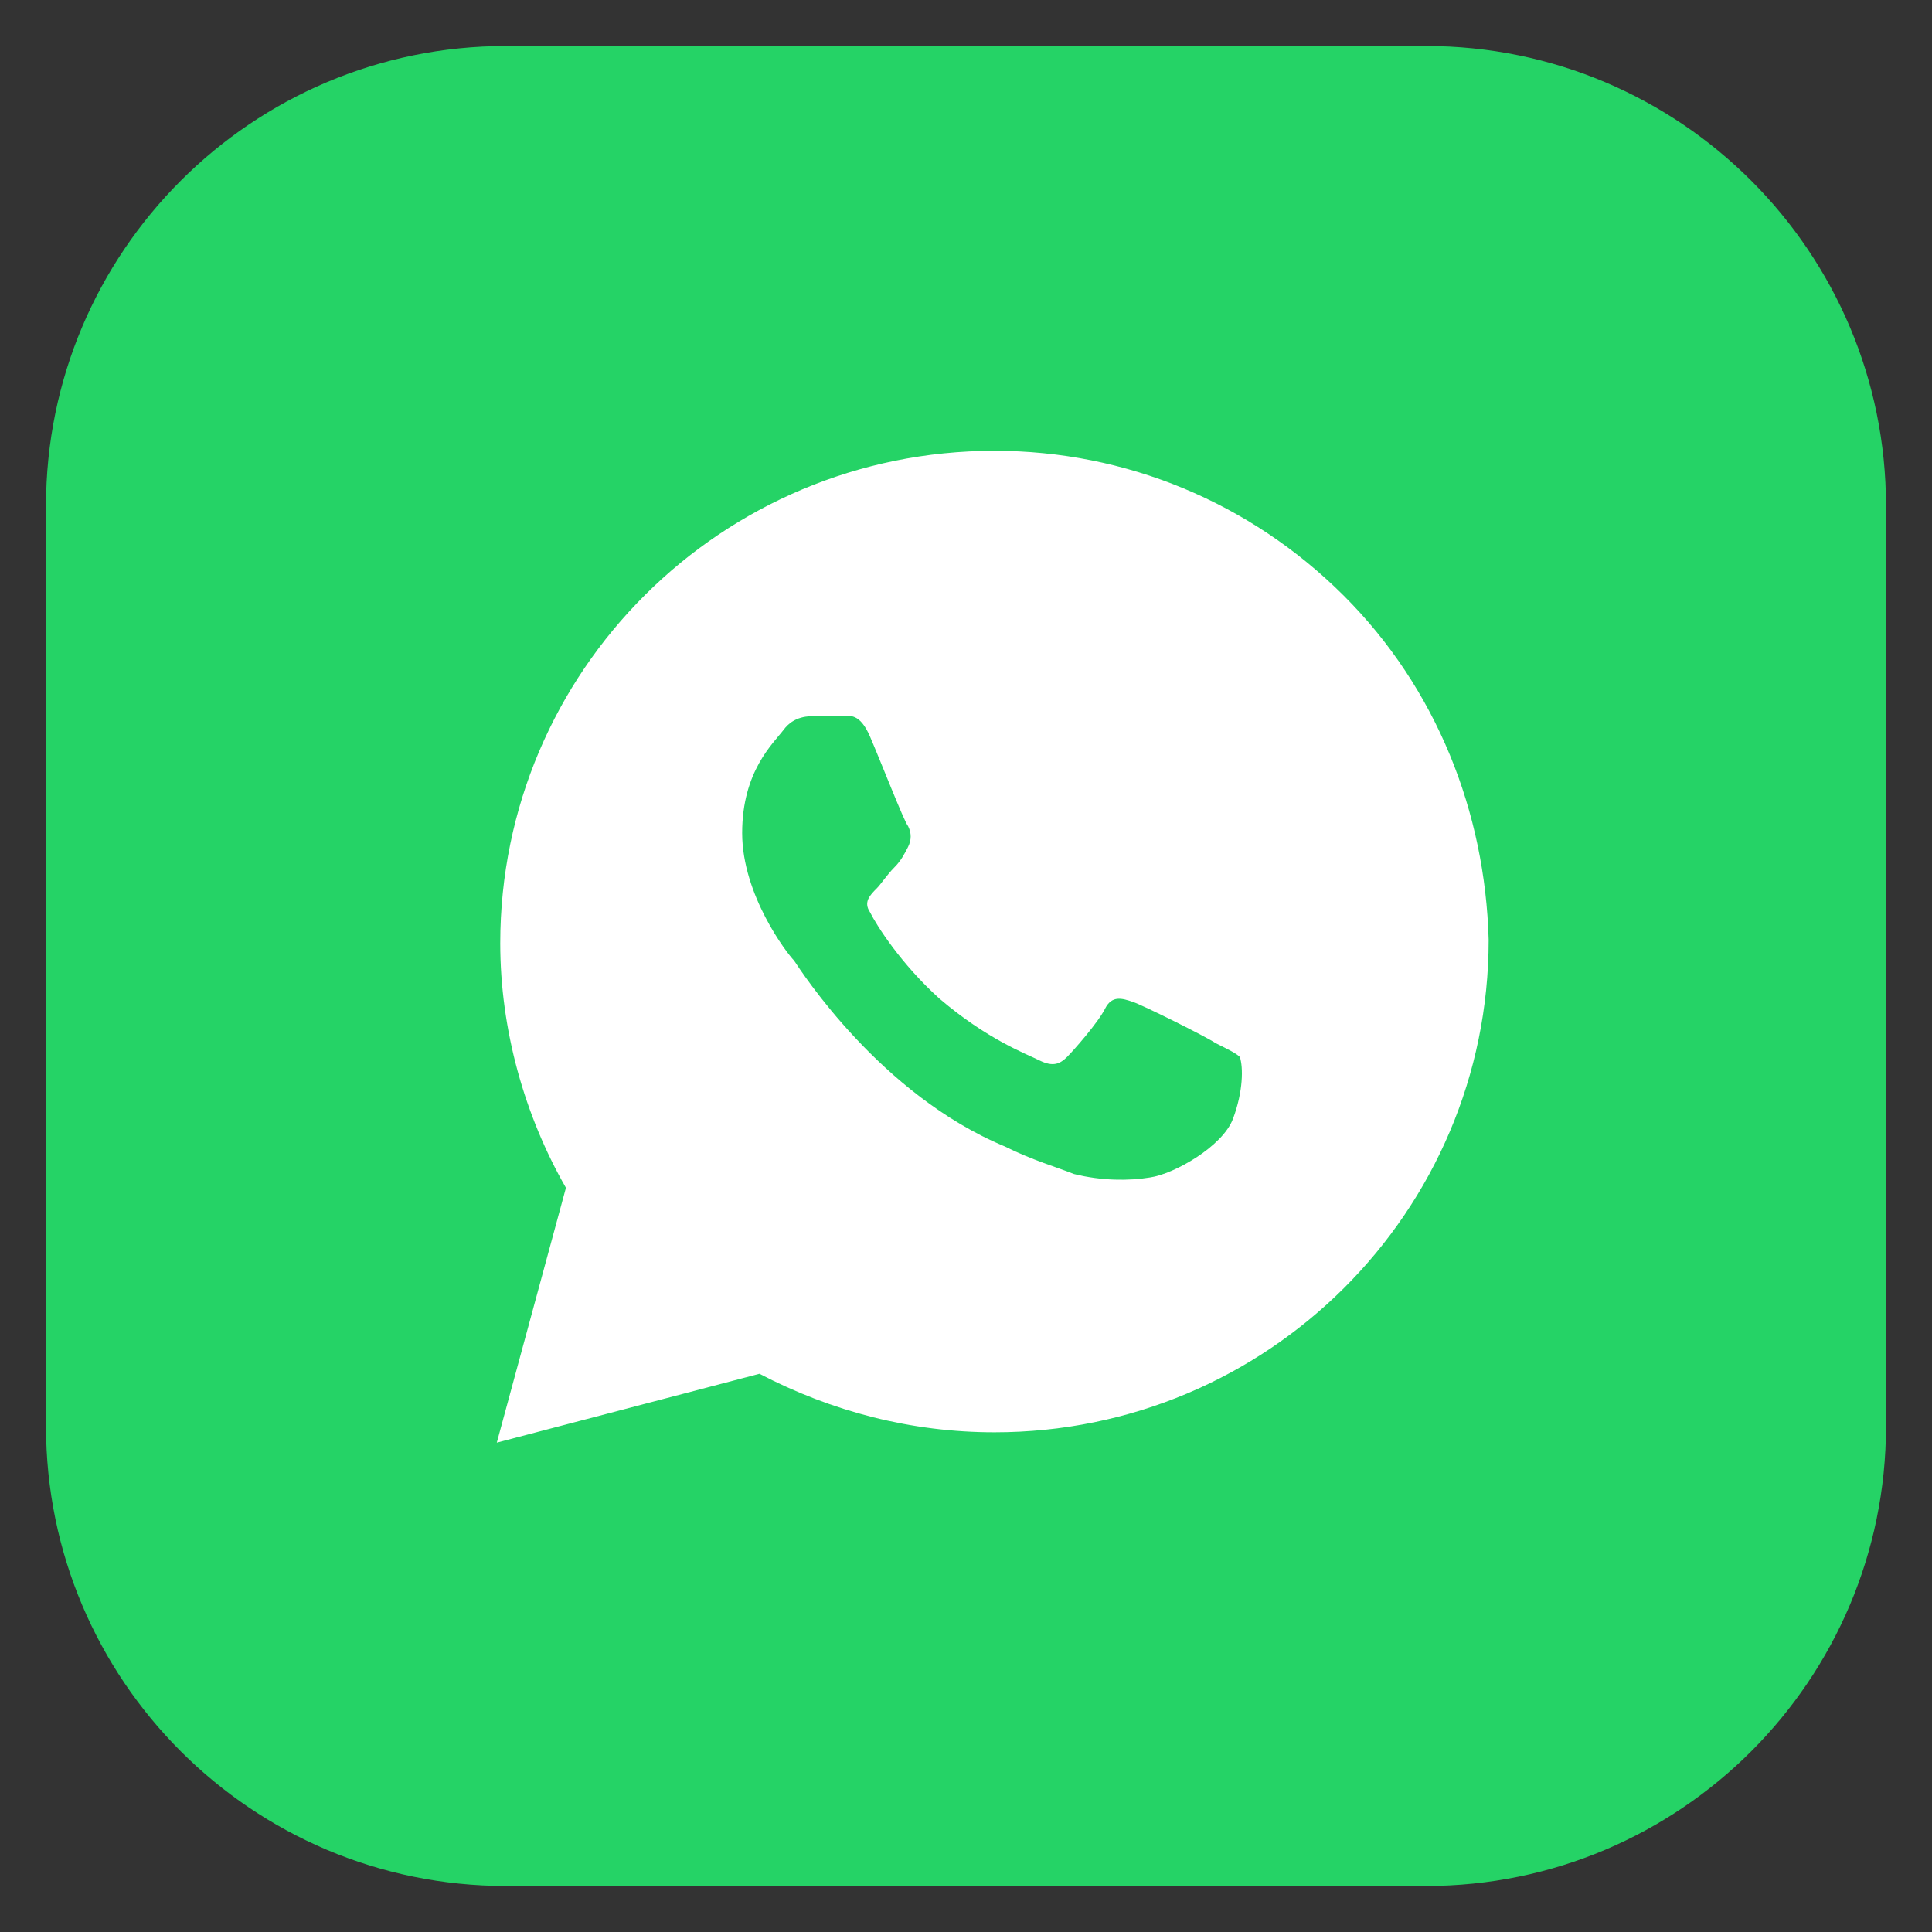
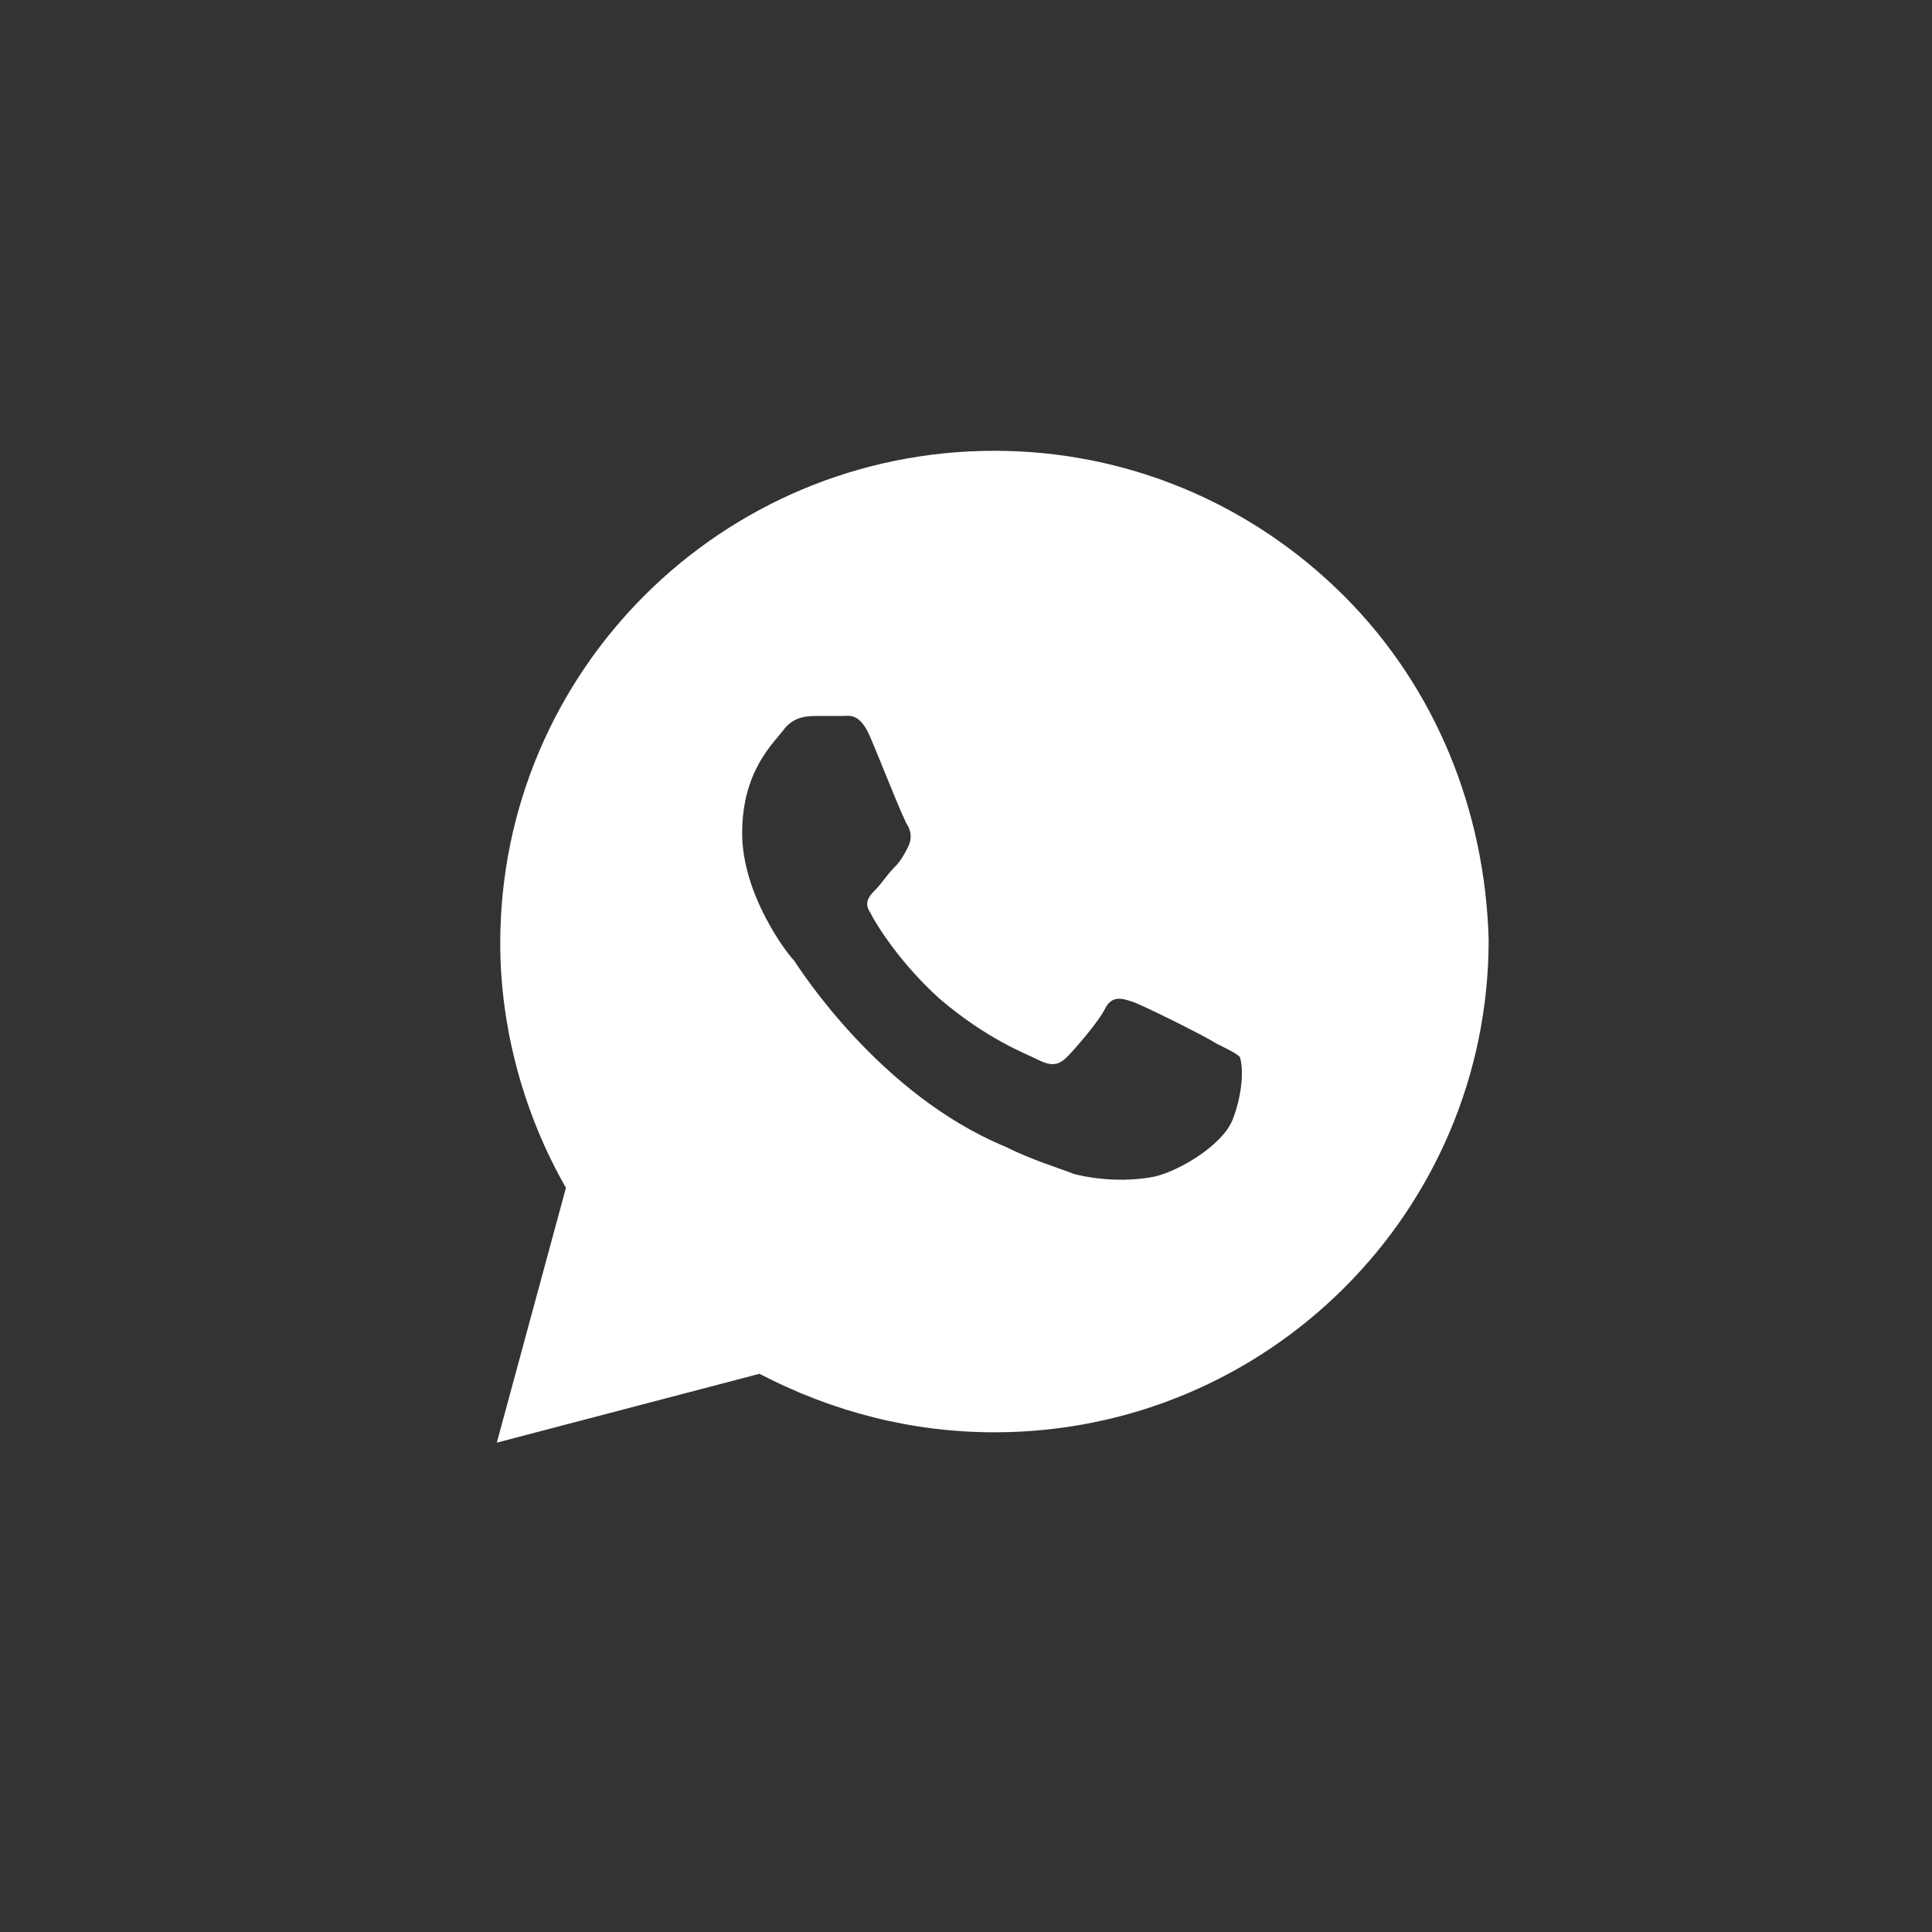
<svg xmlns="http://www.w3.org/2000/svg" viewBox="0 0 42.00 42.00" data-guides="{&quot;vertical&quot;:[],&quot;horizontal&quot;:[4686]}">
  <rect x="0" y="0" width="42.00" height="42.00" fill="#333333" stroke="none" />
-   <path fill="#25d366" fill-opacity="1" stroke="" stroke-opacity="0" stroke-width="1" id="tSvgb9cb25f228" title="Rectangle 7" d="M1 11C1 5.477 5.477 1 11 1H31C36.523 1 41 5.477 41 11V31C41 36.523 36.523 41 31 41H11C5.477 41 1 36.523 1 31Z" rx="10" ry="10" style="transform-origin: 21px 21px;" />
  <path fill="#ffffff" stroke="none" fill-opacity="1" stroke-width="0.8" stroke-opacity="1" id="tSvg16d1f2c8472" title="Path 7" d="M29.207 12.944C27.178 10.923 24.474 9.8 21.619 9.8C15.684 9.8 10.875 14.591 10.875 20.506C10.875 22.378 11.401 24.249 12.303 25.822C11.802 27.669 11.301 29.515 10.8 31.362C12.703 30.863 14.607 30.364 16.51 29.865C18.088 30.688 19.816 31.137 21.619 31.137C27.554 31.137 32.362 26.346 32.362 20.431C32.287 17.661 31.235 14.966 29.207 12.944ZM26.803 24.324C26.577 24.923 25.526 25.522 25 25.597C24.549 25.672 23.948 25.672 23.347 25.522C22.971 25.372 22.445 25.223 21.844 24.923C19.14 23.8 17.412 21.105 17.261 20.88C17.111 20.73 16.134 19.458 16.134 18.11C16.134 16.762 16.811 16.163 17.036 15.864C17.261 15.565 17.562 15.565 17.787 15.565C17.937 15.565 18.163 15.565 18.313 15.565C18.463 15.565 18.689 15.49 18.914 16.014C19.14 16.538 19.665 17.886 19.741 17.96C19.816 18.11 19.816 18.26 19.741 18.41C19.665 18.559 19.59 18.709 19.44 18.859C19.29 19.009 19.14 19.233 19.064 19.308C18.914 19.458 18.764 19.608 18.914 19.832C19.064 20.132 19.59 20.955 20.417 21.704C21.468 22.602 22.295 22.902 22.596 23.052C22.896 23.201 23.046 23.126 23.197 22.977C23.347 22.827 23.873 22.228 24.023 21.928C24.173 21.629 24.399 21.704 24.624 21.779C24.849 21.854 26.202 22.527 26.427 22.677C26.728 22.827 26.878 22.902 26.953 22.977C27.028 23.201 27.028 23.725 26.803 24.324Z" />
  <defs />
</svg>